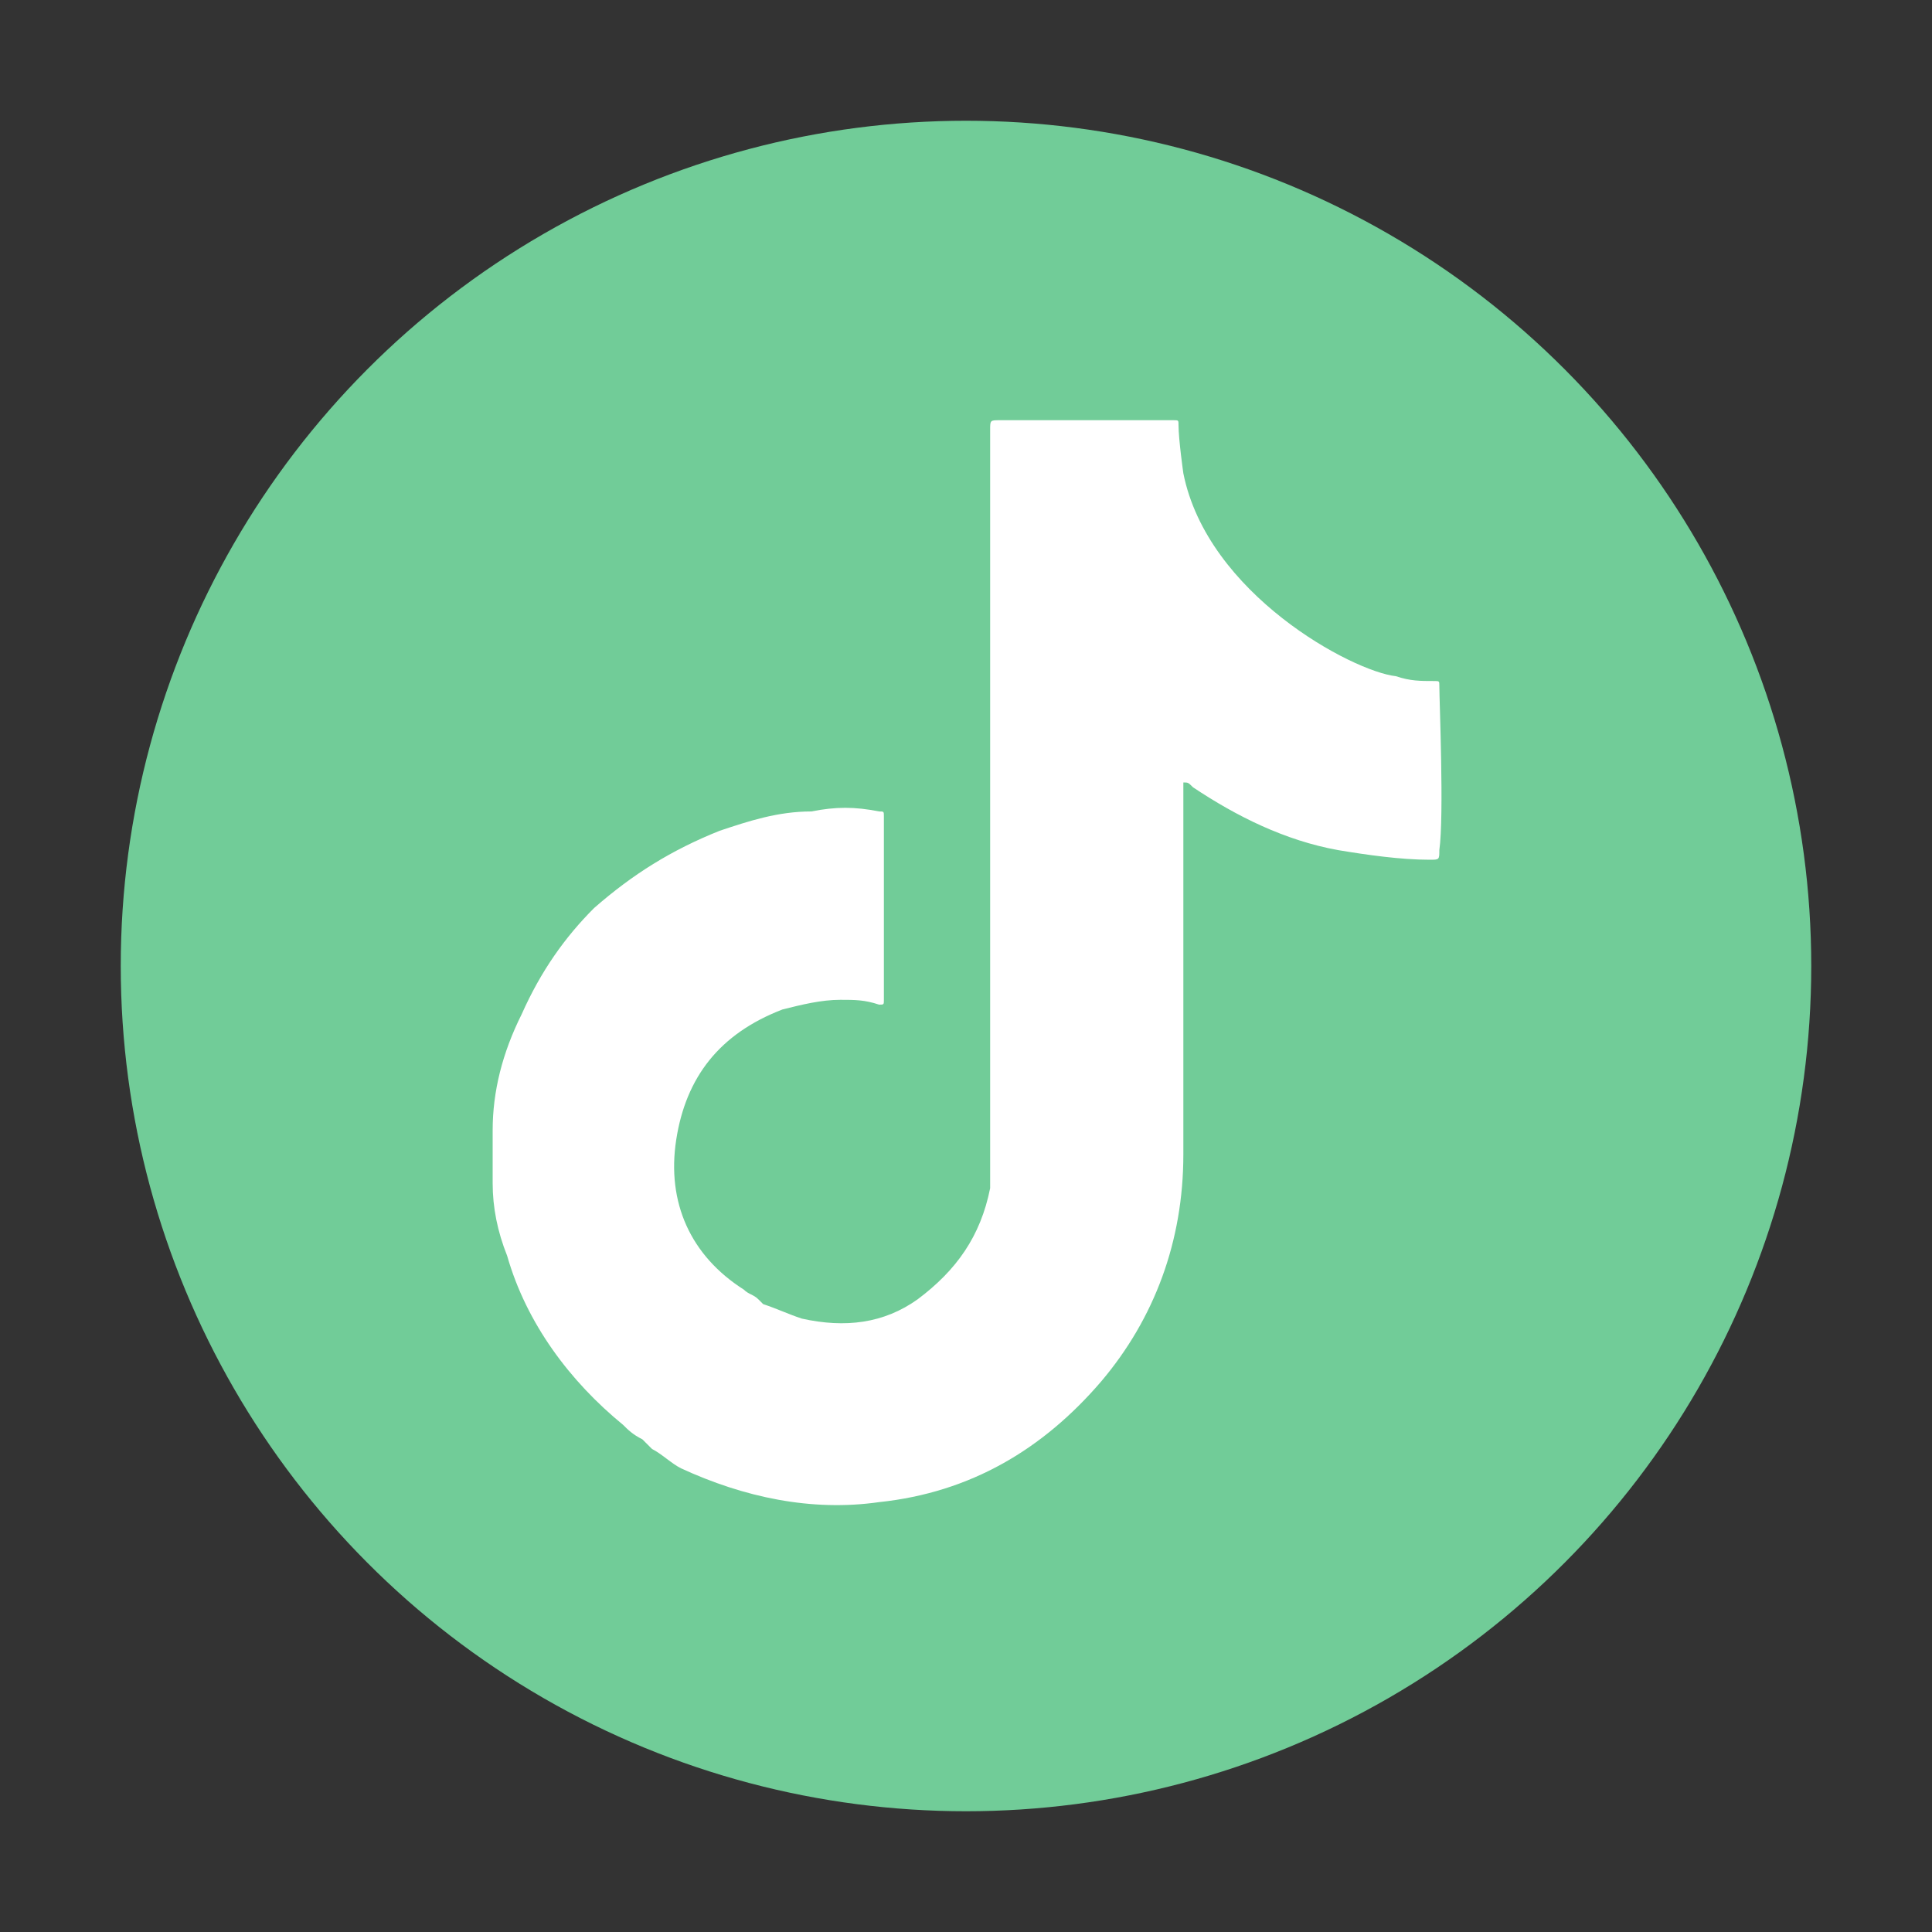
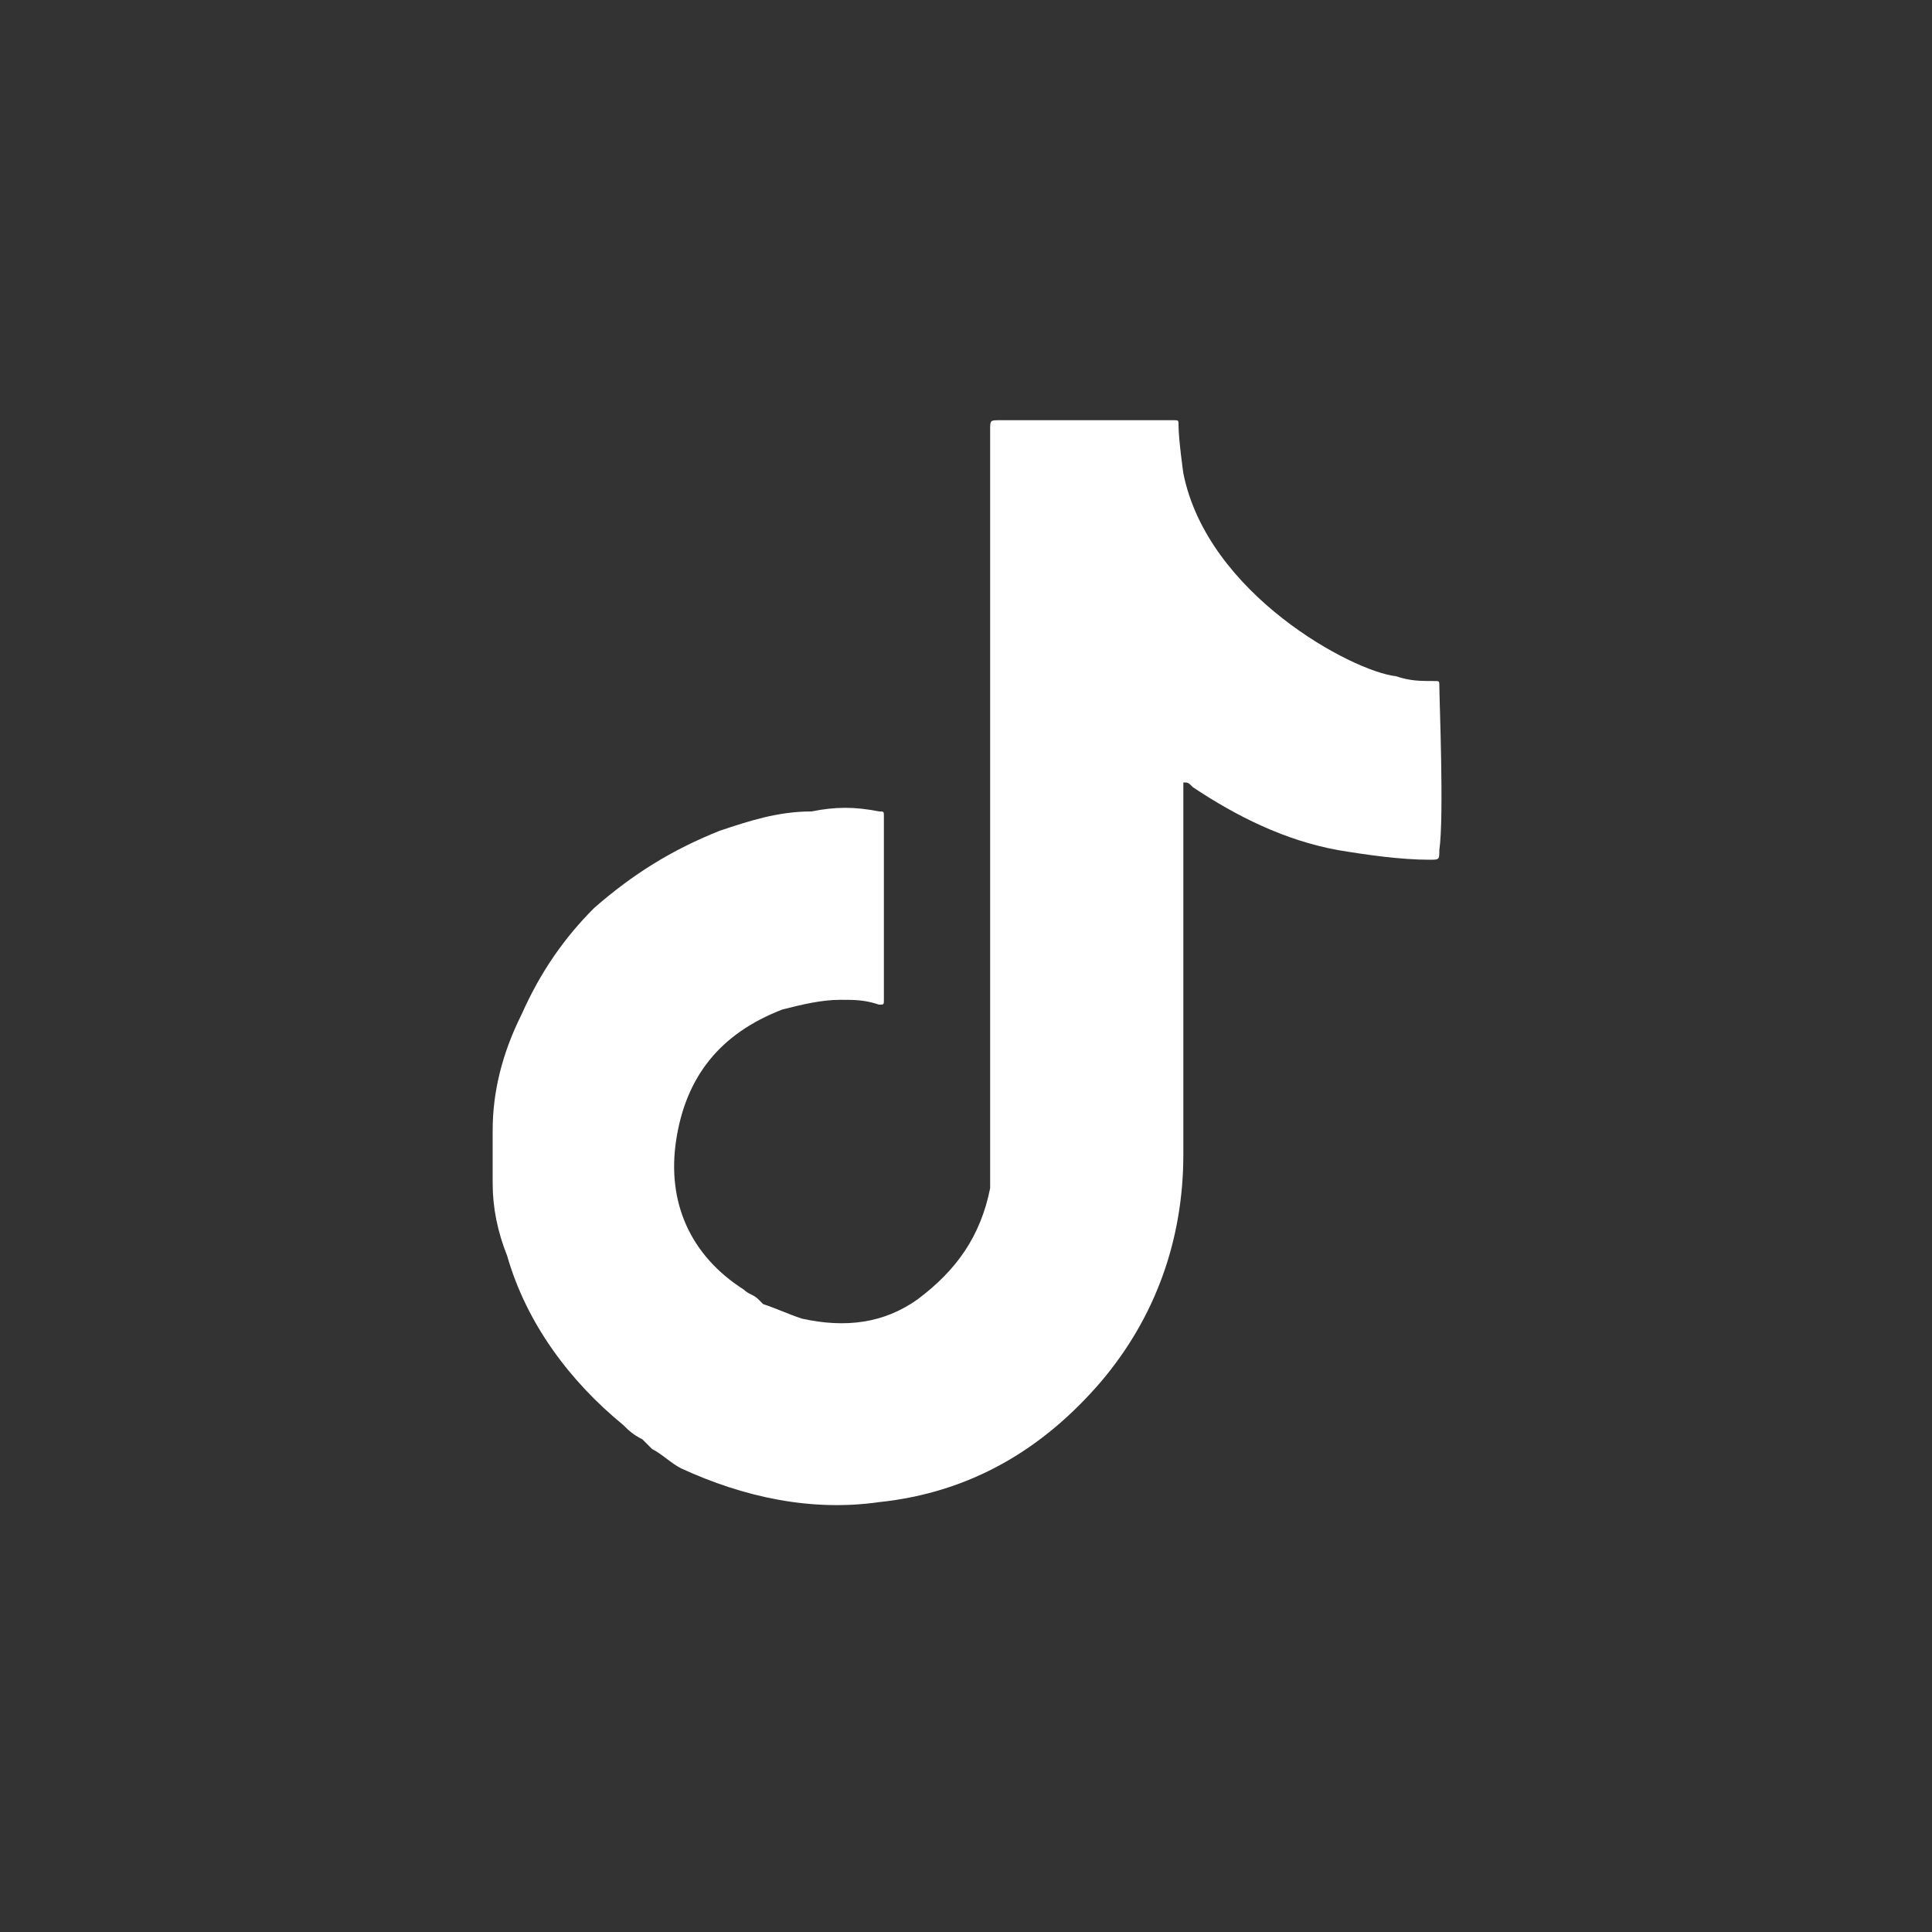
<svg xmlns="http://www.w3.org/2000/svg" version="1.1" id="Layer_1" x="0px" y="0px" viewBox="0 0 40 40" style="enable-background:new 0 0 40 40;" xml:space="preserve">
  <rect x="0" y="0" width="40" height="40" fill="#333333" stroke="none" />
  <style type="text/css">
	.st0{fill:#71CC98;}
	.st1{fill:#FFFFFF;}
</style>
  <g>
    <g>
-       <circle class="st0" cx="20" cy="20" r="17.5" />
-     </g>
+       </g>
    <path class="st1" d="M29.8,14.2c0-0.1,0-0.1-0.1-0.1c-0.3,0-0.5,0-0.8-0.1c-0.9-0.1-3.9-1.7-4.4-4.2c0,0-0.1-0.7-0.1-1   c0-0.1,0-0.1-0.1-0.1c0,0-0.1,0-0.1,0c-1.2,0-2.3,0-3.5,0c-0.2,0-0.2,0-0.2,0.2c0,5,0,10.1,0,15.1c0,0.2,0,0.4,0,0.6   c-0.2,1-0.7,1.7-1.5,2.3c-0.7,0.5-1.5,0.6-2.4,0.4c-0.3-0.1-0.5-0.2-0.8-0.3c0,0,0,0-0.1-0.1c-0.1-0.1-0.2-0.1-0.3-0.2   c-1.1-0.7-1.6-1.8-1.4-3.1c0.2-1.3,0.9-2.2,2.2-2.7c0.4-0.1,0.8-0.2,1.2-0.2c0.3,0,0.5,0,0.8,0.1c0.1,0,0.1,0,0.1-0.1   c0,0,0-0.1,0-0.1c0-0.9,0-2.9,0-2.9c0-0.3,0-0.5,0-0.8c0-0.1,0-0.1-0.1-0.1c-0.5-0.1-0.9-0.1-1.4,0c-0.7,0-1.3,0.2-1.9,0.4   c-1,0.4-1.8,0.9-2.6,1.6c-0.6,0.6-1.1,1.3-1.5,2.2c-0.4,0.8-0.6,1.6-0.6,2.4c0,0.4,0,0.7,0,1.1c0,0.5,0.1,1,0.3,1.5   c0.4,1.4,1.3,2.6,2.4,3.5c0.1,0.1,0.2,0.2,0.4,0.3c0,0,0,0,0,0c0.1,0.1,0.1,0.1,0.2,0.2c0.2,0.1,0.4,0.3,0.6,0.4   c1.3,0.6,2.7,0.9,4.1,0.7c1.9-0.2,3.4-1.1,4.6-2.5c1.1-1.3,1.7-2.9,1.7-4.7c0-2.5,0-5,0-7.5c0-0.1,0-0.1,0-0.2c0.1,0,0.1,0,0.2,0.1   c0.9,0.6,1.9,1.1,3,1.3c0.6,0.1,1.3,0.2,1.9,0.2c0.2,0,0.2,0,0.2-0.2C29.9,16.9,29.8,14.5,29.8,14.2z" />
  </g>
</svg>